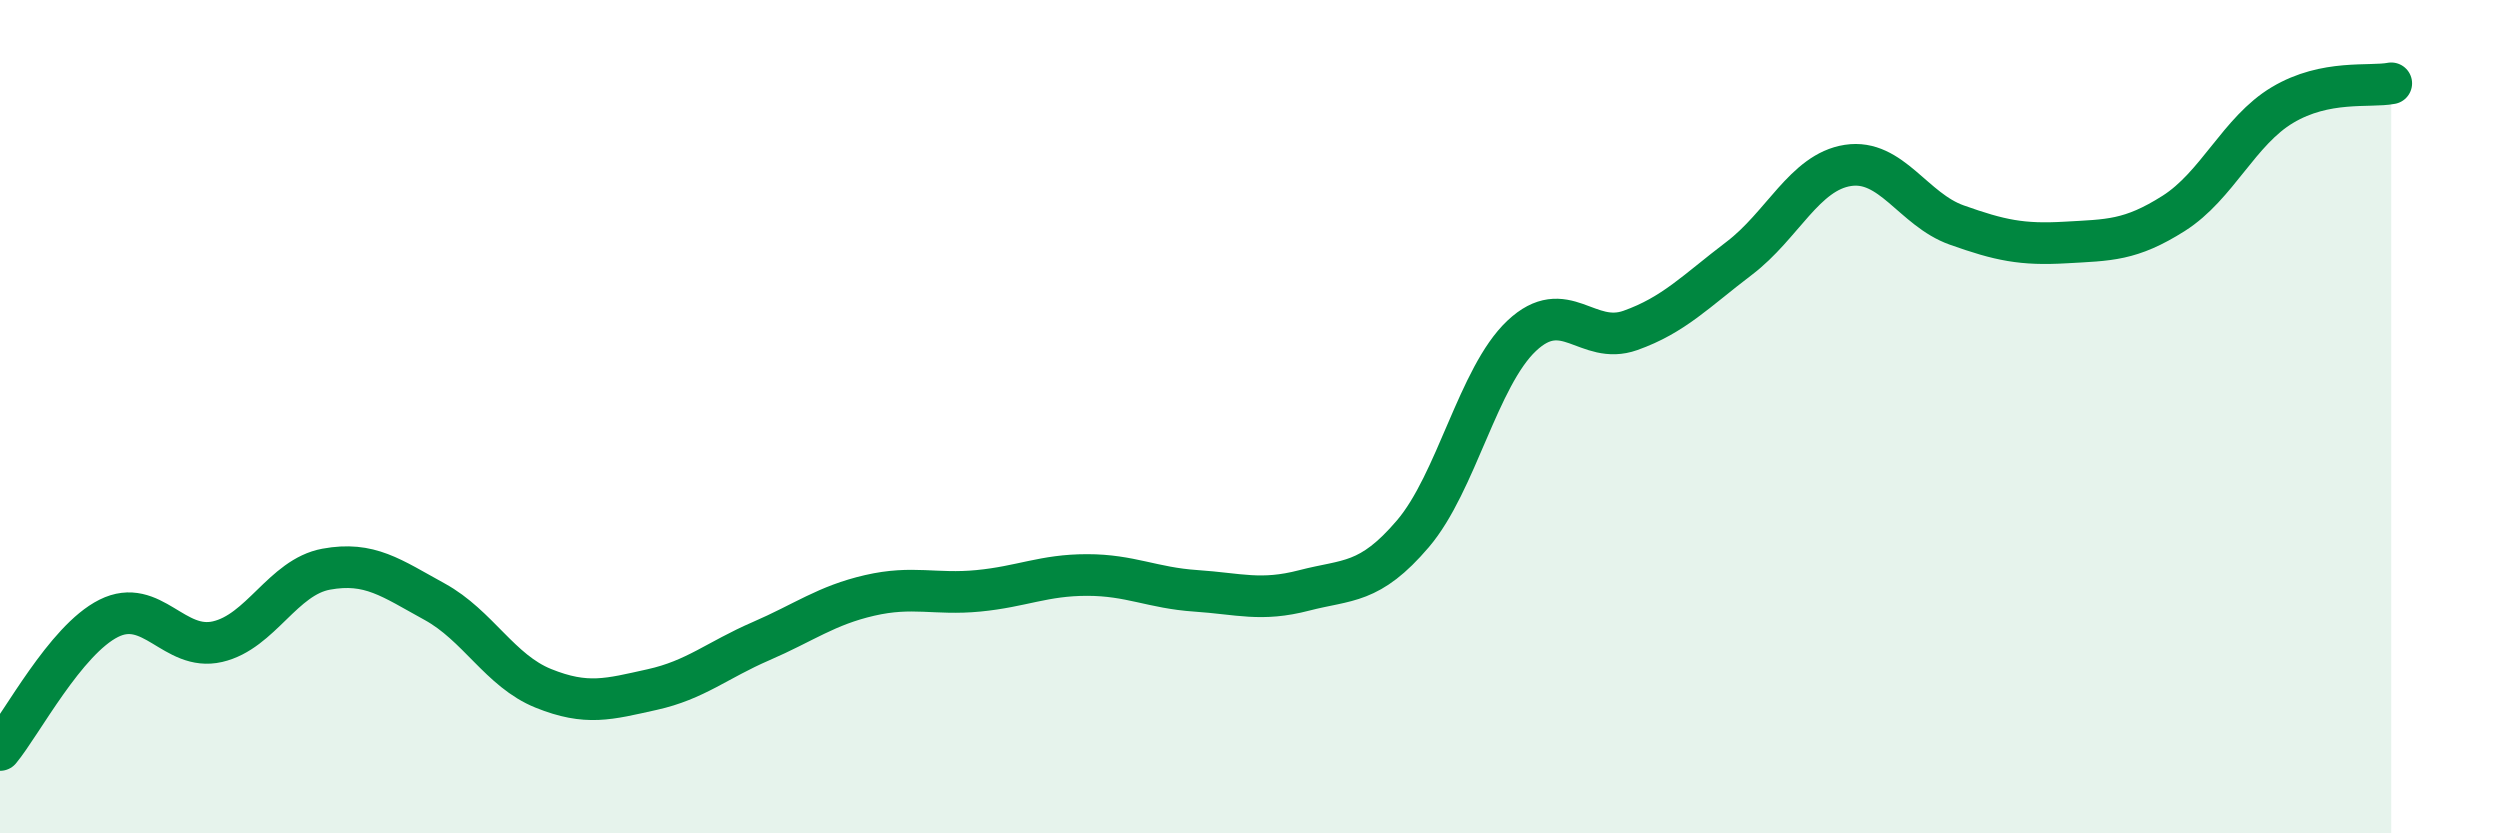
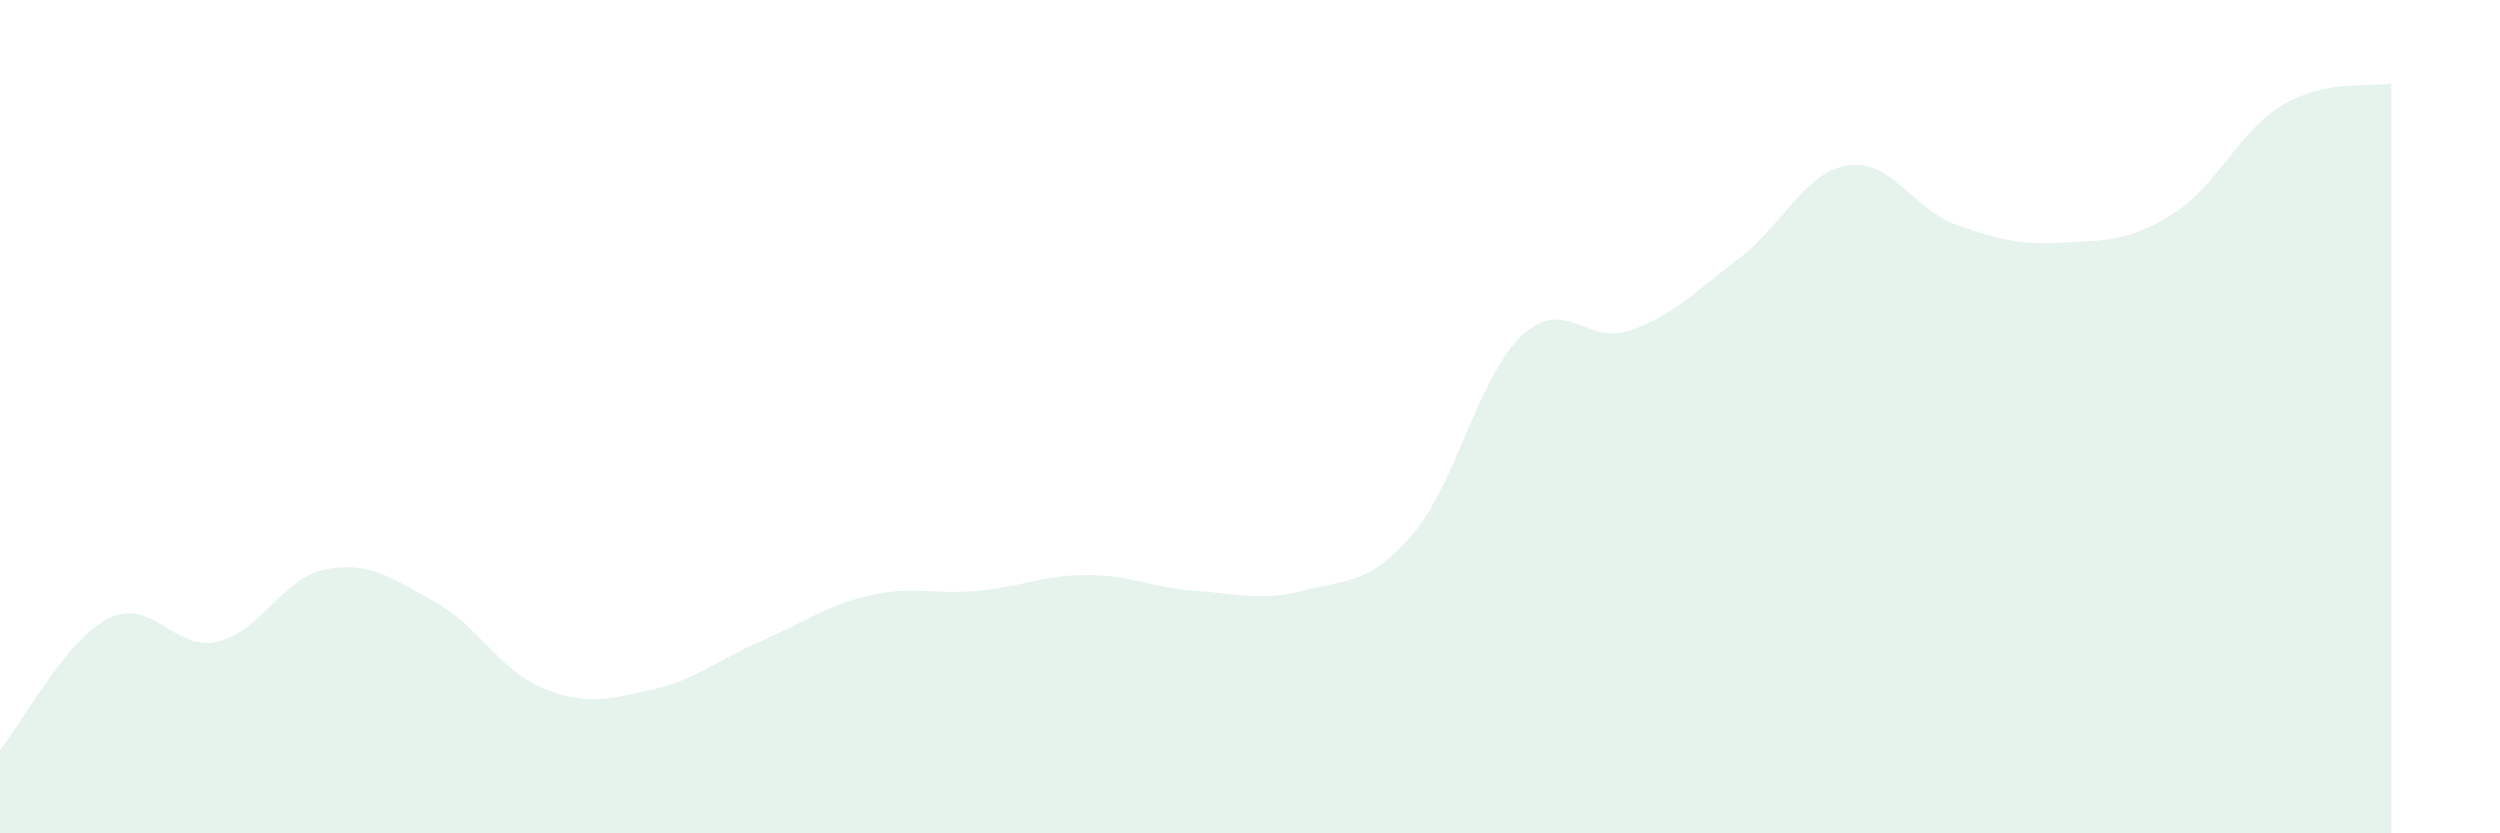
<svg xmlns="http://www.w3.org/2000/svg" width="60" height="20" viewBox="0 0 60 20">
  <path d="M 0,18 C 0.52,17.37 1.57,15.36 2.61,14.84 C 3.65,14.32 4.18,15.64 5.22,15.4 C 6.26,15.16 6.79,13.85 7.83,13.66 C 8.87,13.47 9.39,13.87 10.43,14.44 C 11.47,15.01 12,16.1 13.04,16.52 C 14.08,16.94 14.61,16.78 15.65,16.55 C 16.69,16.32 17.22,15.84 18.26,15.39 C 19.3,14.94 19.83,14.53 20.87,14.29 C 21.91,14.05 22.44,14.28 23.48,14.18 C 24.52,14.08 25.05,13.8 26.09,13.8 C 27.13,13.8 27.66,14.11 28.7,14.18 C 29.74,14.25 30.26,14.44 31.3,14.17 C 32.34,13.9 32.87,14.03 33.91,12.81 C 34.95,11.59 35.48,9.04 36.52,8.06 C 37.56,7.08 38.09,8.3 39.13,7.93 C 40.17,7.56 40.7,6.99 41.74,6.2 C 42.78,5.41 43.31,4.13 44.35,3.97 C 45.39,3.81 45.92,5.03 46.96,5.4 C 48,5.77 48.53,5.88 49.57,5.82 C 50.61,5.76 51.13,5.78 52.17,5.12 C 53.21,4.46 53.74,3.14 54.78,2.52 C 55.82,1.9 56.87,2.1 57.39,2L57.39 20L0 20Z" fill="#008740" opacity="0.1" stroke-linecap="round" stroke-linejoin="round" />
-   <path d="M 0,18 C 0.52,17.37 1.57,15.36 2.61,14.84 C 3.65,14.32 4.18,15.64 5.22,15.4 C 6.26,15.16 6.79,13.85 7.83,13.66 C 8.87,13.47 9.39,13.87 10.43,14.44 C 11.47,15.01 12,16.1 13.04,16.52 C 14.08,16.94 14.61,16.78 15.65,16.55 C 16.69,16.32 17.22,15.84 18.26,15.39 C 19.3,14.94 19.83,14.53 20.87,14.29 C 21.91,14.05 22.44,14.28 23.48,14.18 C 24.52,14.08 25.05,13.8 26.09,13.8 C 27.13,13.8 27.66,14.11 28.7,14.18 C 29.74,14.25 30.26,14.44 31.3,14.17 C 32.34,13.9 32.87,14.03 33.91,12.81 C 34.95,11.59 35.48,9.04 36.52,8.06 C 37.56,7.08 38.09,8.3 39.13,7.93 C 40.17,7.56 40.7,6.99 41.74,6.2 C 42.78,5.41 43.31,4.13 44.35,3.97 C 45.39,3.81 45.92,5.03 46.96,5.4 C 48,5.77 48.53,5.88 49.57,5.82 C 50.61,5.76 51.13,5.78 52.17,5.12 C 53.21,4.46 53.74,3.14 54.78,2.52 C 55.82,1.9 56.87,2.1 57.39,2" stroke="#008740" stroke-width="1" fill="none" stroke-linecap="round" stroke-linejoin="round" />
</svg>